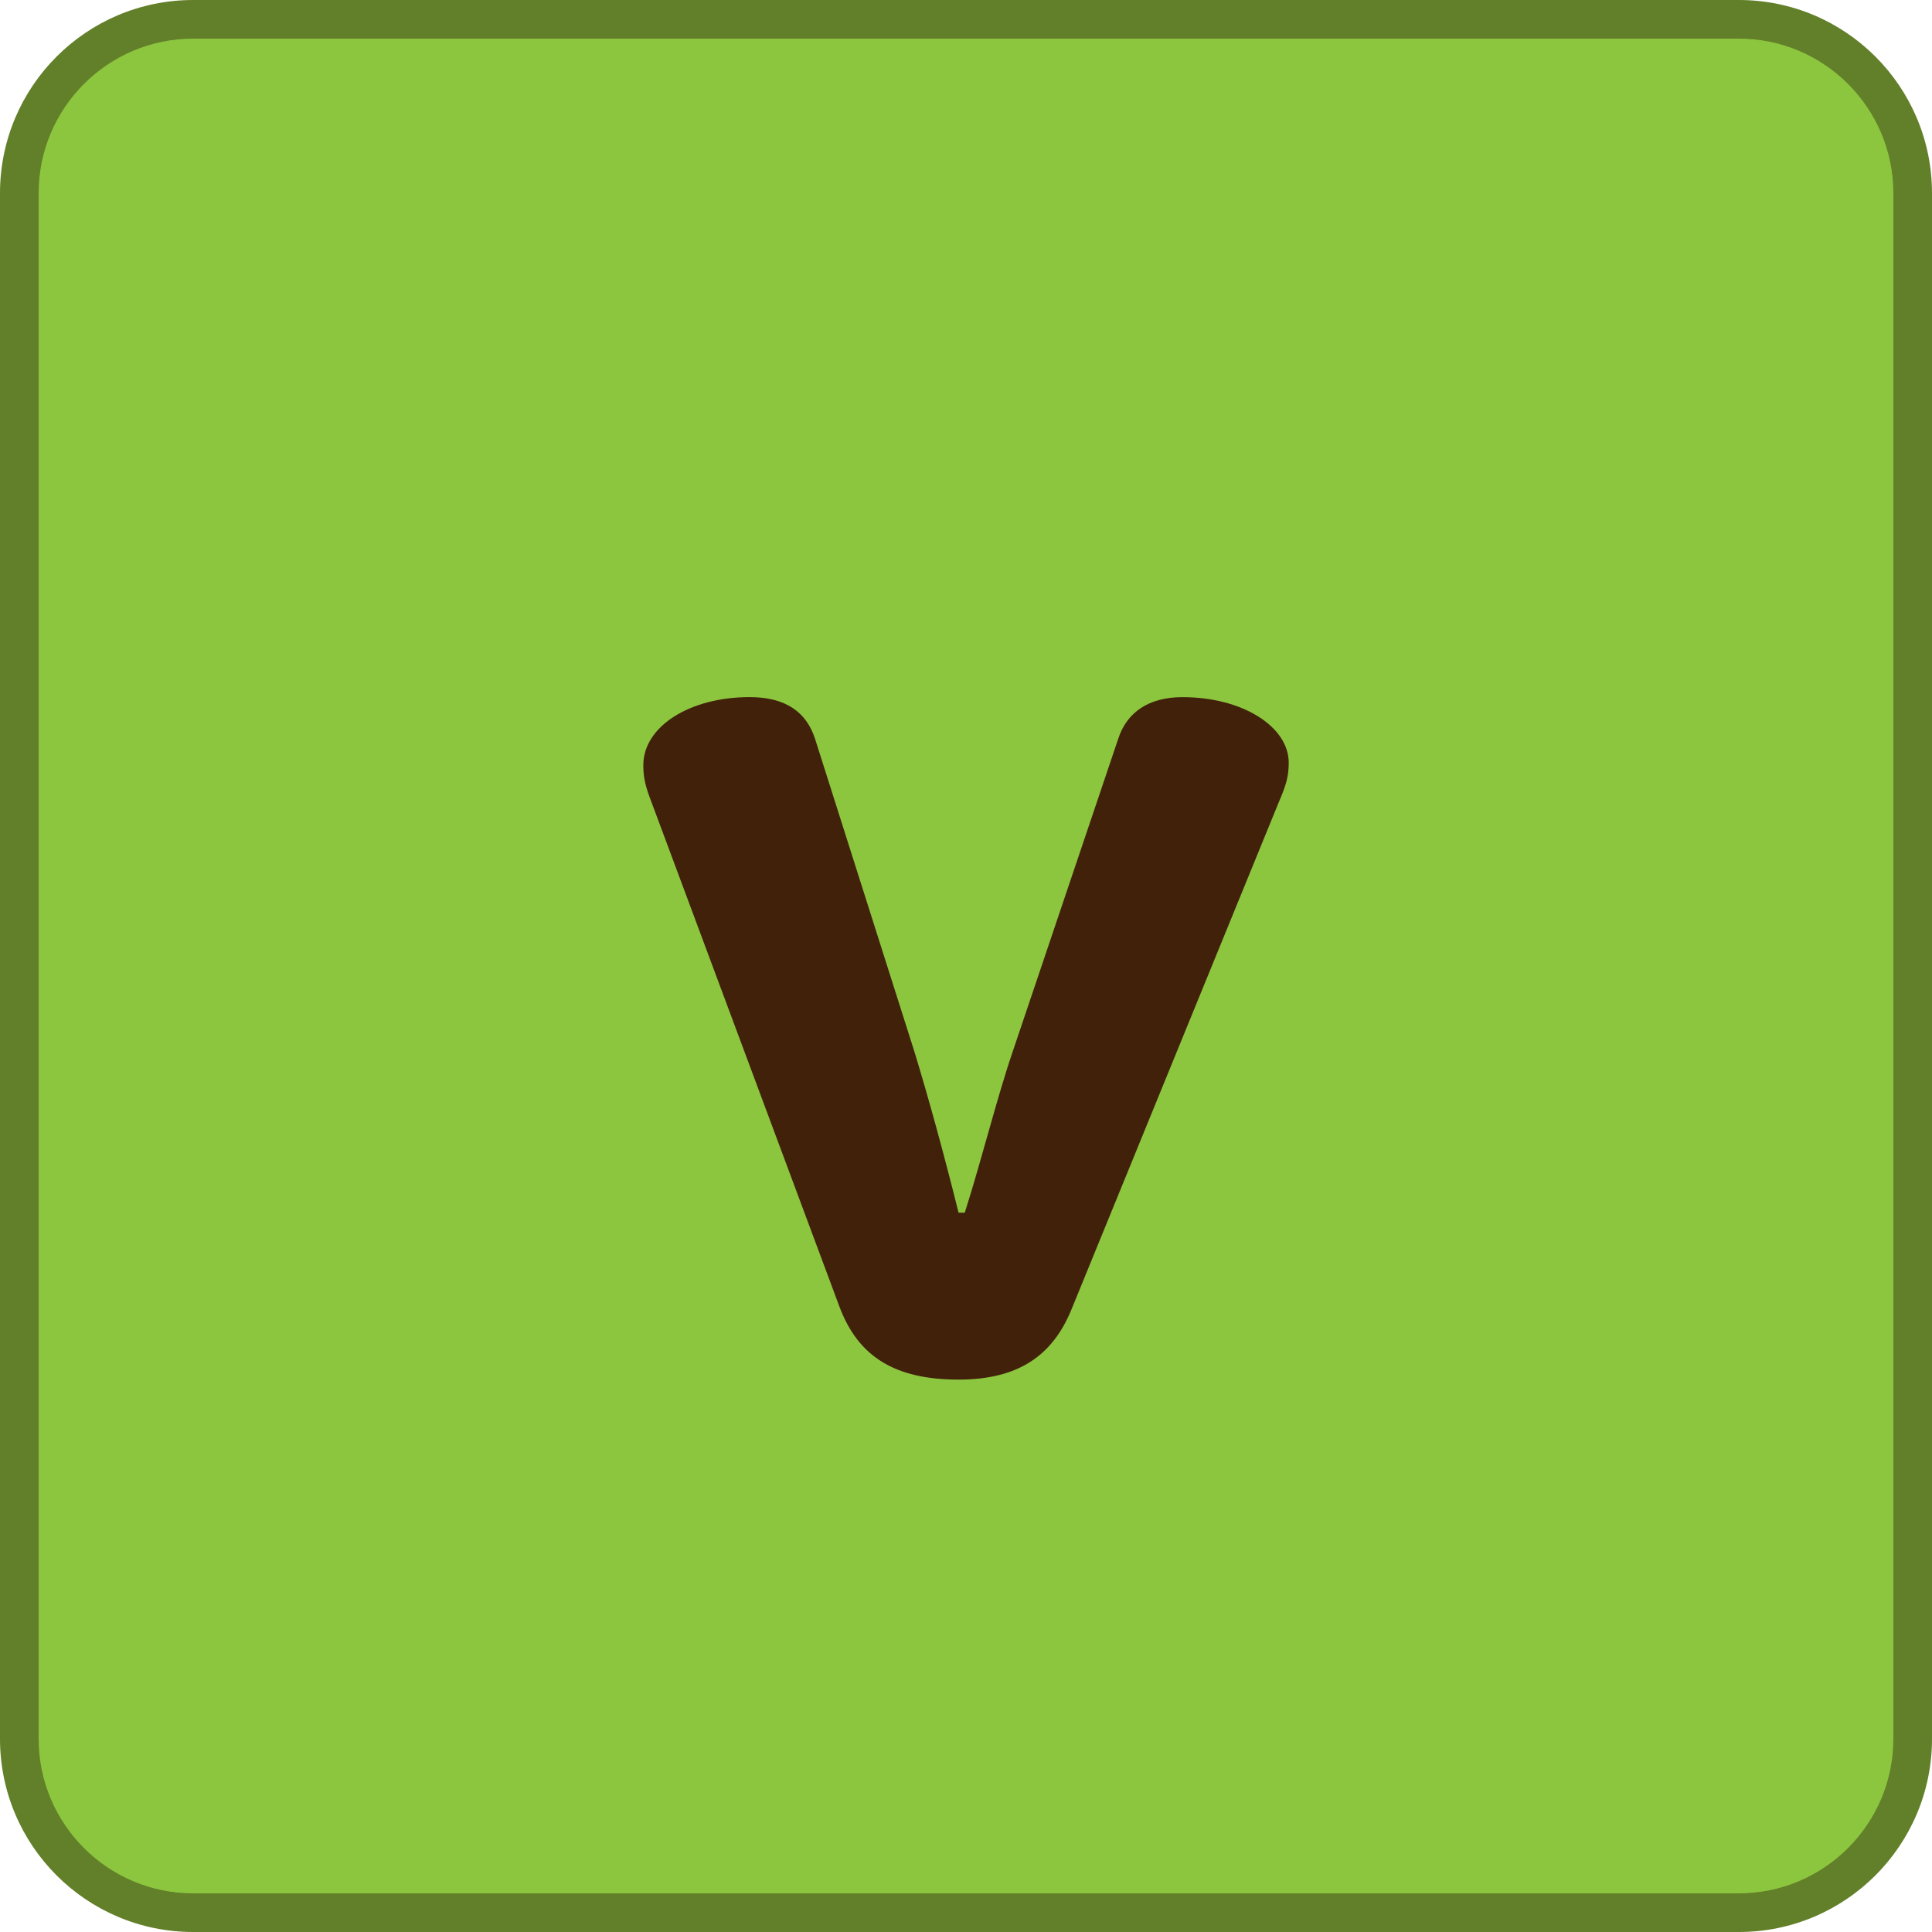
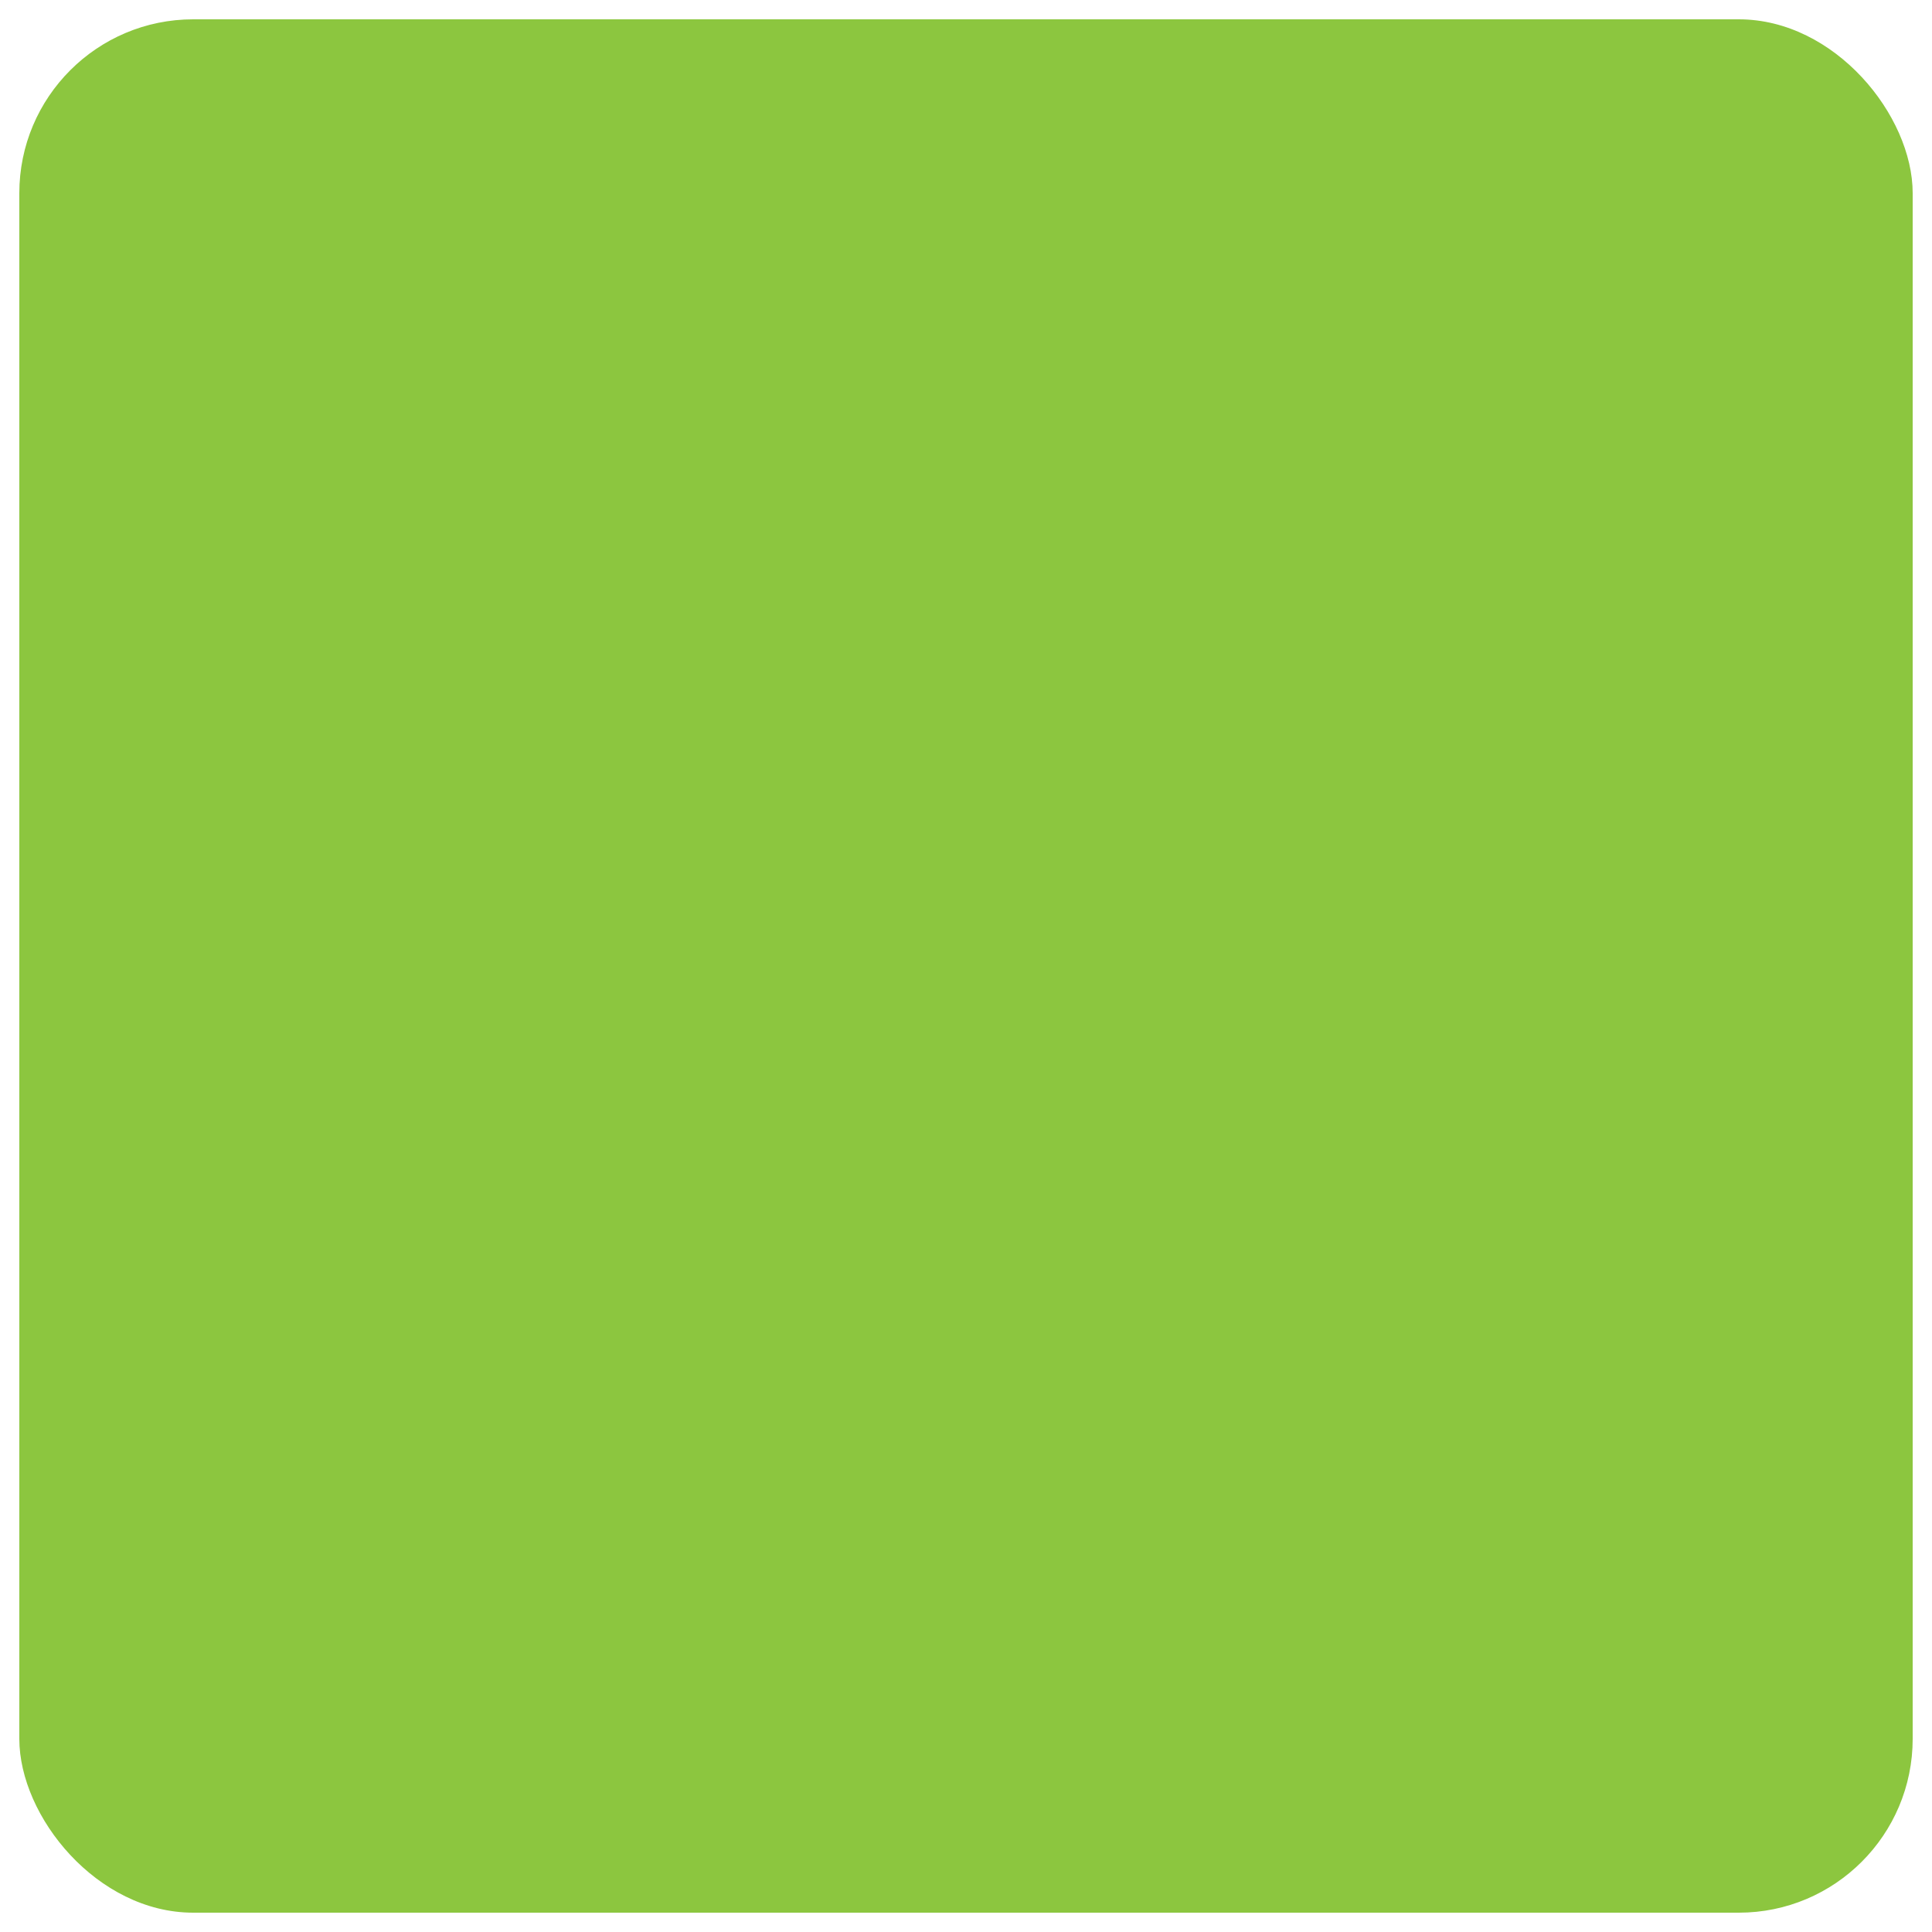
<svg xmlns="http://www.w3.org/2000/svg" xmlns:xlink="http://www.w3.org/1999/xlink" id="c" width="50" height="50" viewBox="0 0 50 50">
  <defs>
    <symbol id="a" viewBox="0 0 50 50">
      <g>
        <rect x=".5" y=".5" width="49" height="49" rx="4.5" ry="4.5" fill="#8cc63f" />
-         <path d="M45,1c2.206,0,4,1.794,4,4V45c0,2.206-1.794,4-4,4H5c-2.206,0-4-1.794-4-4V5C1,2.794,2.794,1,5,1H45m0-1H5C2.239,0,0,2.239,0,5V45c0,2.761,2.239,5,5,5H45c2.761,0,5-2.239,5-5V5c0-2.761-2.239-5-5-5h0Z" fill="#627f29" />
      </g>
    </symbol>
  </defs>
  <g id="d">
    <use width="50" height="50" xlink:href="#a" />
-     <path d="M24.968,31.385c.448-1.408,.832-2.977,1.248-4.192l2.72-8.063c.224-.703,.8-1.088,1.664-1.088,1.567,0,2.752,.769,2.752,1.696,0,.352-.064,.576-.257,1.023l-5.375,13.151c-.48,1.152-1.344,1.792-2.912,1.792-1.664,0-2.592-.607-3.071-1.855l-4.864-13.056c-.16-.416-.224-.64-.224-.991,0-.992,1.184-1.761,2.752-1.761,.928,0,1.472,.385,1.695,1.088l2.561,8.063c.384,1.248,.8,2.784,1.151,4.192h.16Z" fill="#42210b" />
  </g>
</svg>